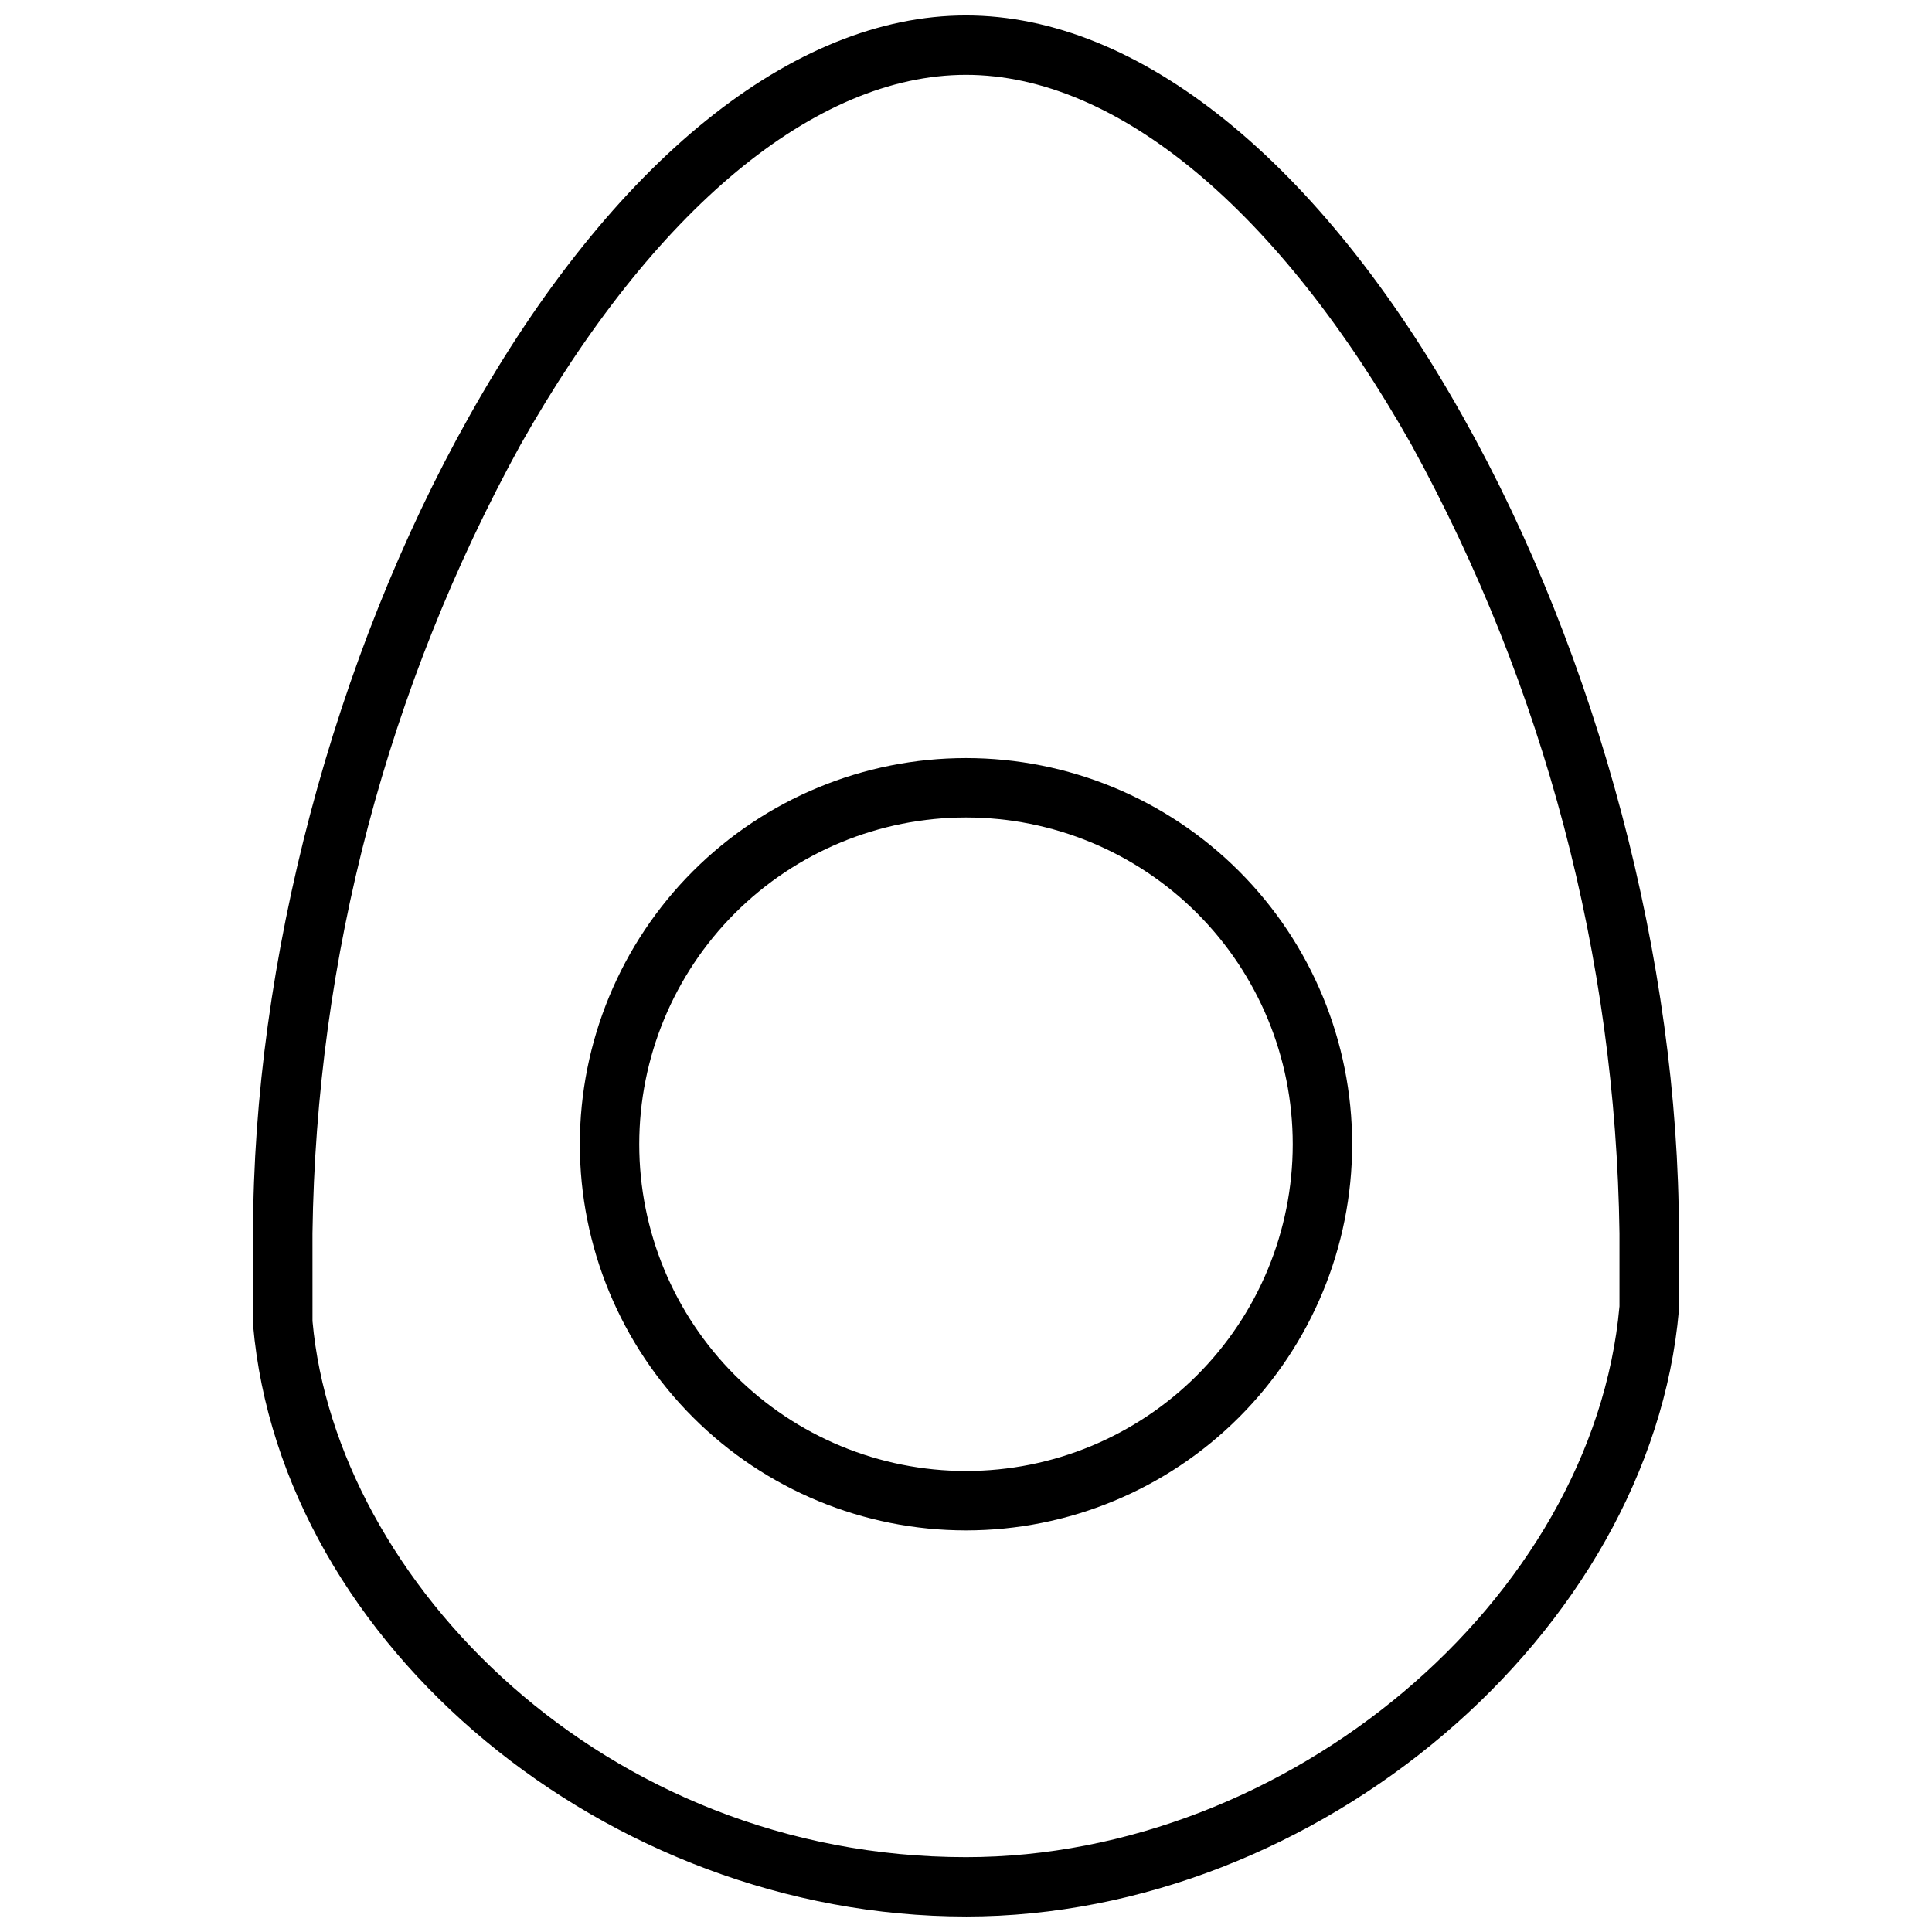
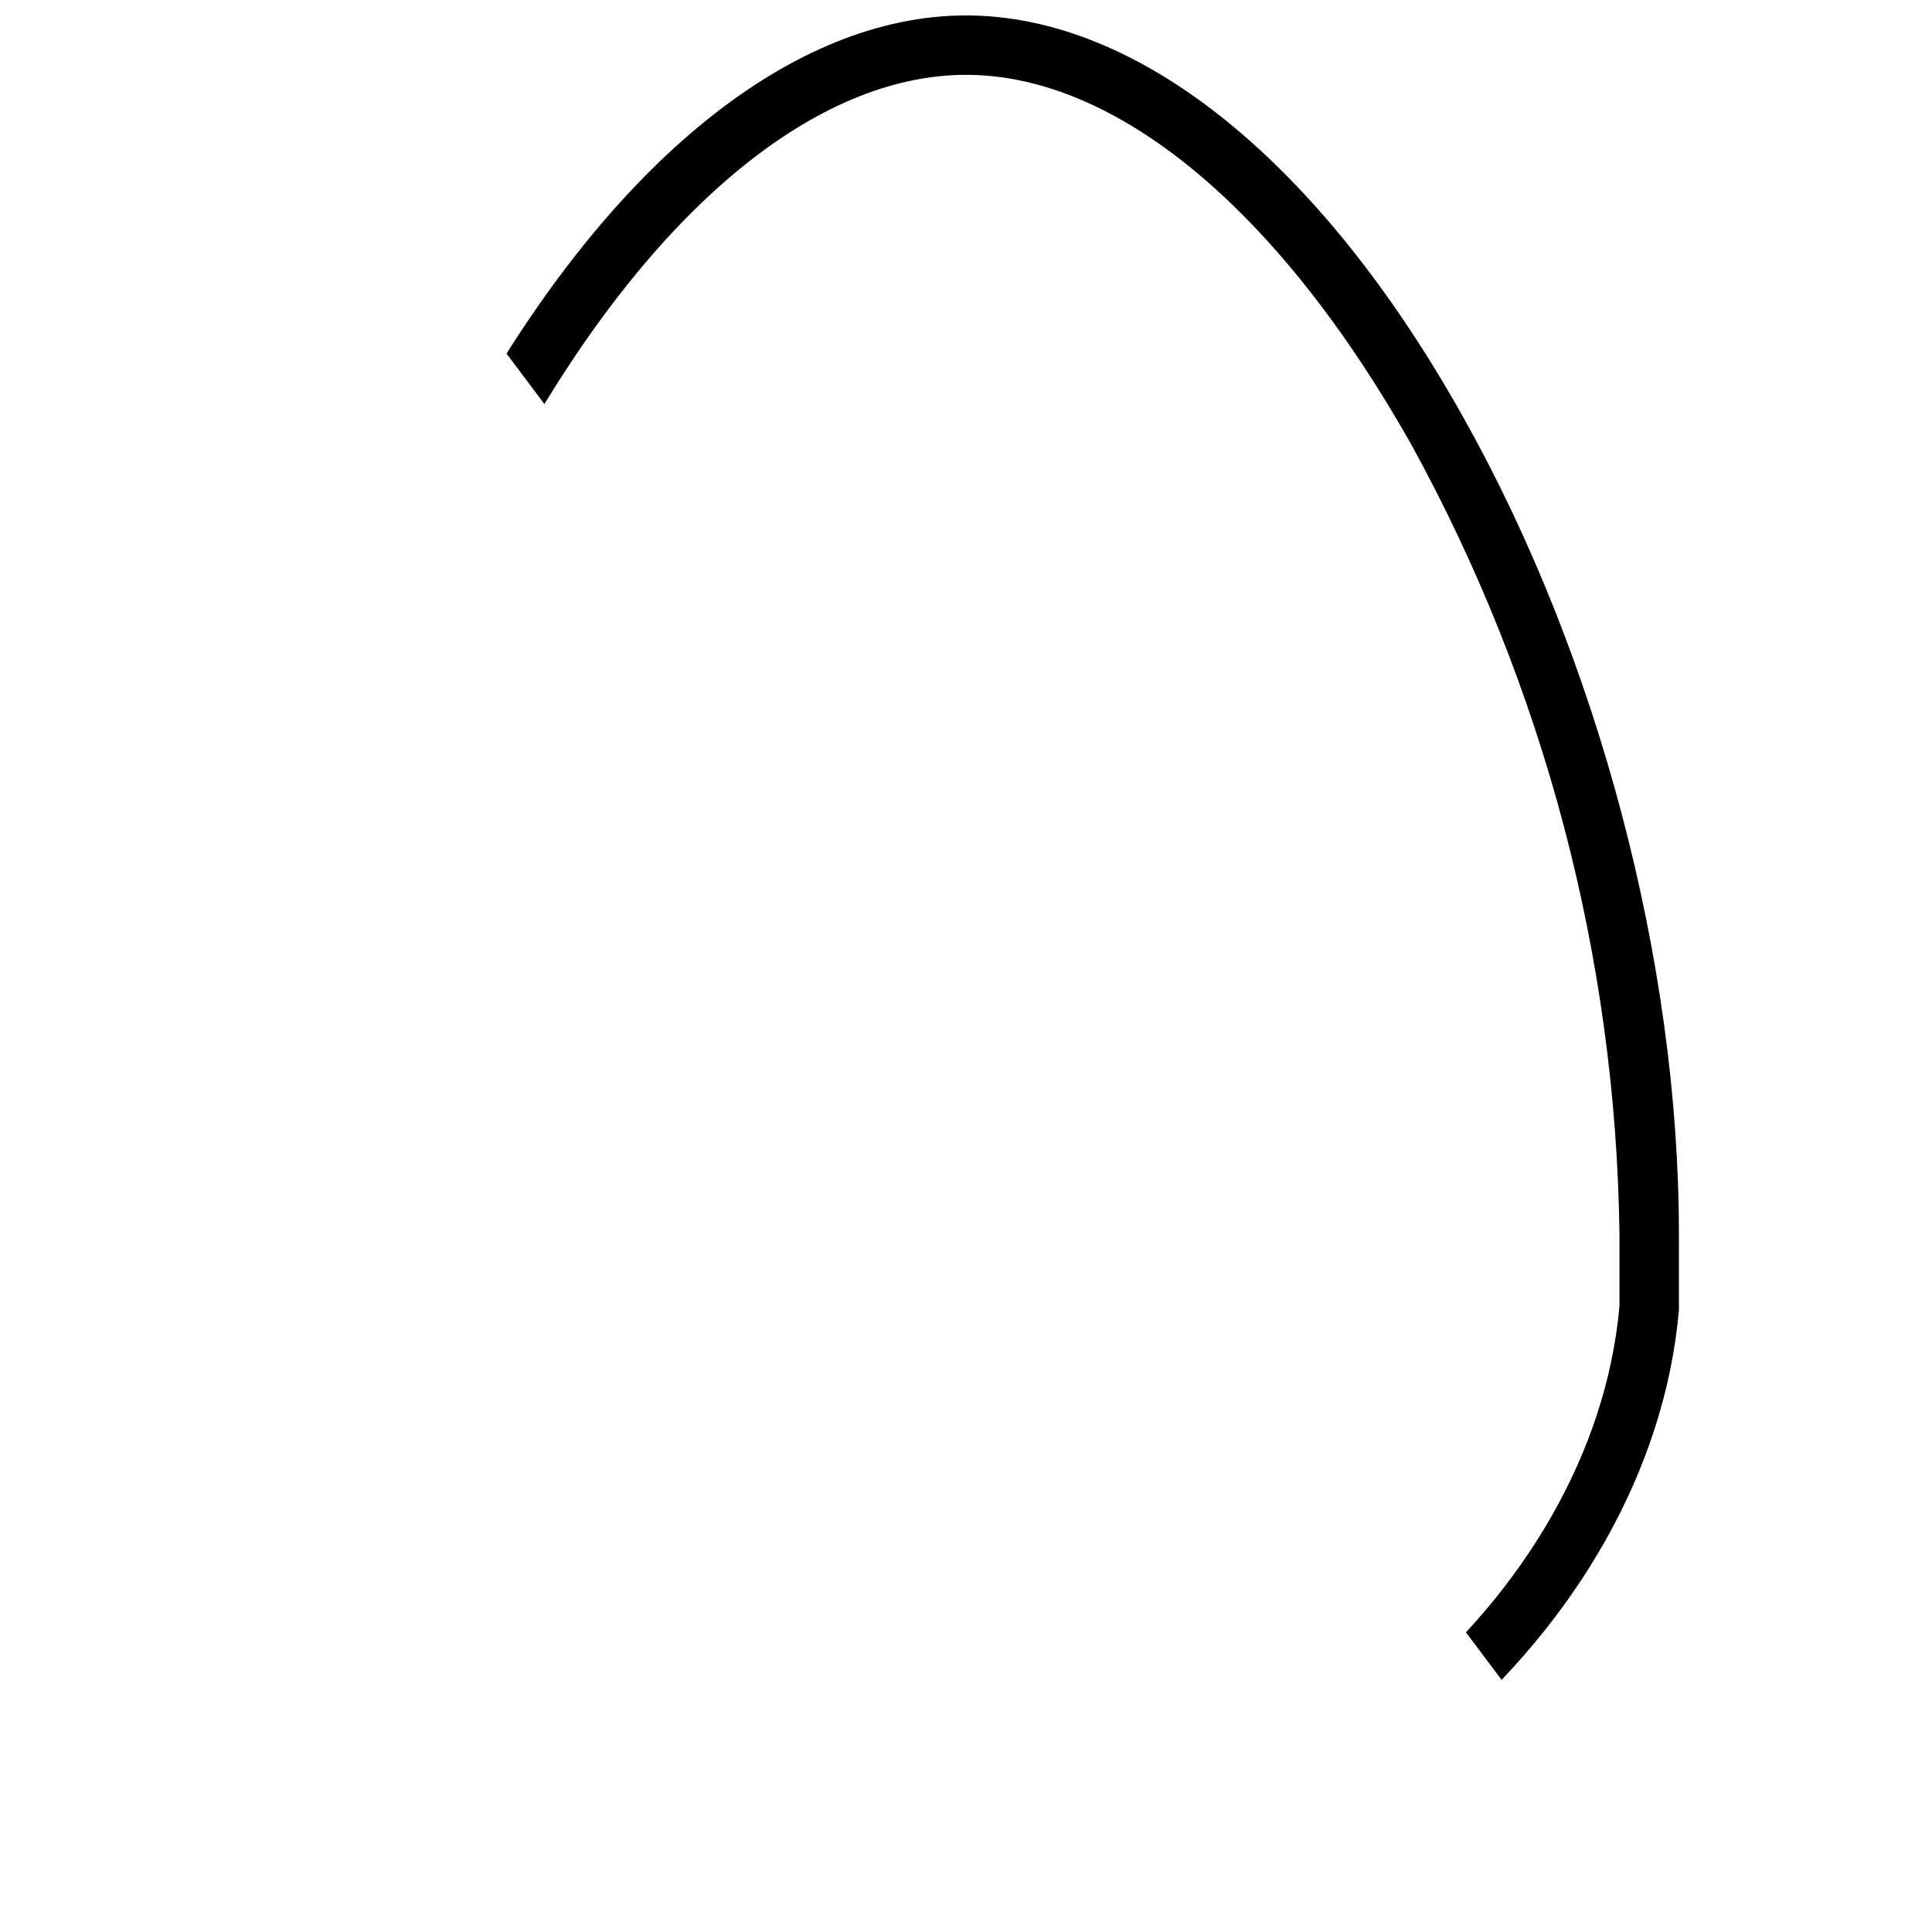
<svg xmlns="http://www.w3.org/2000/svg" width="800px" height="800px" version="1.1" viewBox="144 144 512 512">
  <defs>
    <clipPath id="a">
-       <path d="m211 148.09h378v503.81h-378z" />
+       <path d="m211 148.09h378v503.81z" />
    </clipPath>
  </defs>
  <g clip-path="url(#a)">
    <path d="m400 651.9c93.203 0 181.45-75.098 188.93-160.71v-0.668l-0.004-19.68c0-71.793-21.41-152.76-57.27-216.48-37.863-67.582-85.844-106.27-131.66-106.27-45.816 0-93.797 38.691-131.66 106.27-35.859 63.723-57.27 144.69-57.27 216.48v23.617 0.668c7.398 84.977 93.914 156.77 188.93 156.77zm-173.19-181.05c0.988-73.102 19.91-144.84 55.105-208.93 35.148-62.344 78.129-98.086 118.08-98.086 39.949 0 82.934 35.738 118.08 98.086h-0.004c35.195 64.082 54.117 135.82 55.105 208.93v19.324c-6.969 77.816-87.812 145.99-173.18 145.99-96.078 0-167-73.367-173.18-142.05z" />
  </g>
-   <path d="m400 549.57c27.141 0 53.168-10.781 72.359-29.973 19.195-19.191 29.977-45.223 29.977-72.363s-10.781-53.172-29.977-72.363c-19.191-19.191-45.219-29.973-72.359-29.973-27.145 0-53.172 10.781-72.363 29.973-19.191 19.191-29.973 45.223-29.973 72.363s10.781 53.172 29.973 72.363c19.191 19.191 45.219 29.973 72.363 29.973zm0-188.93c22.965 0 44.988 9.125 61.227 25.363 16.242 16.238 25.363 38.266 25.363 61.23 0 22.965-9.121 44.992-25.363 61.23-16.238 16.238-38.262 25.363-61.227 25.363-22.969 0-44.992-9.125-61.23-25.363-16.238-16.238-25.363-38.266-25.363-61.23 0-22.965 9.125-44.992 25.363-61.23s38.262-25.363 61.23-25.363z" />
</svg>